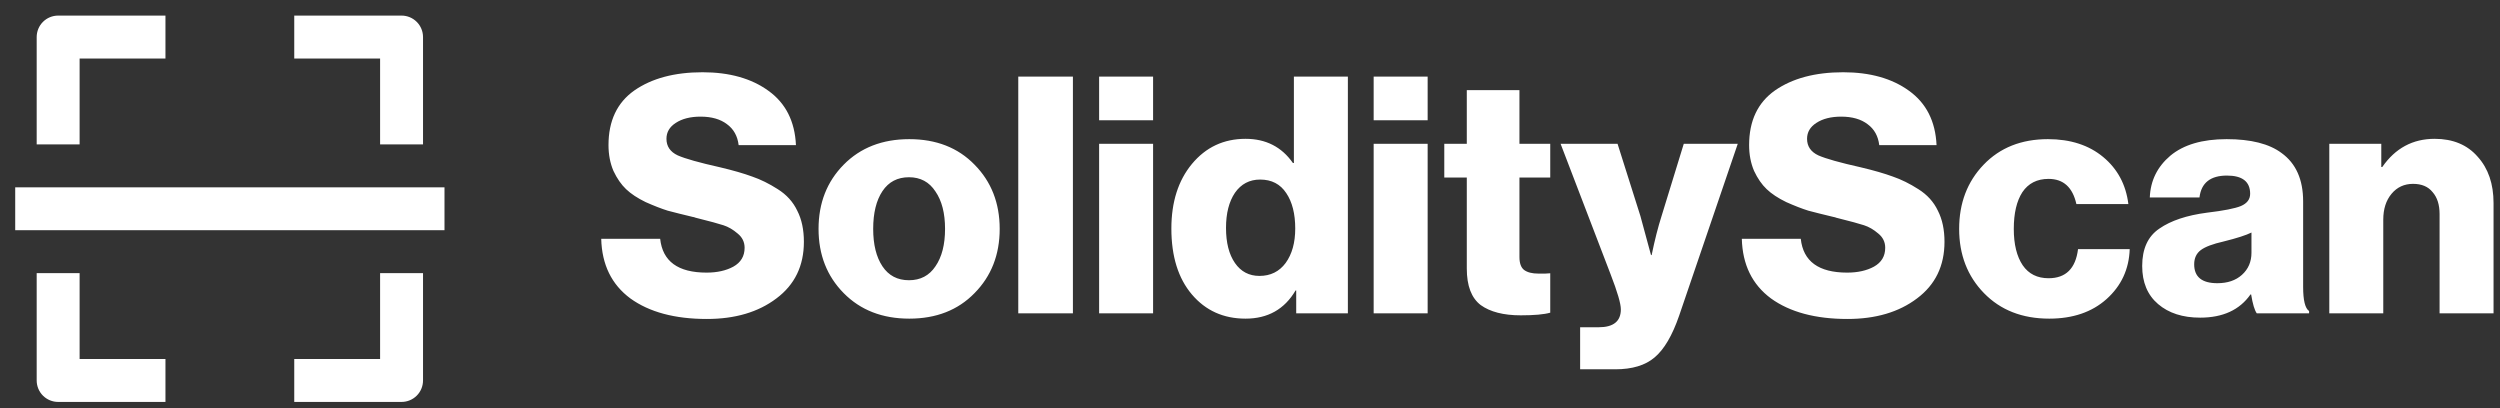
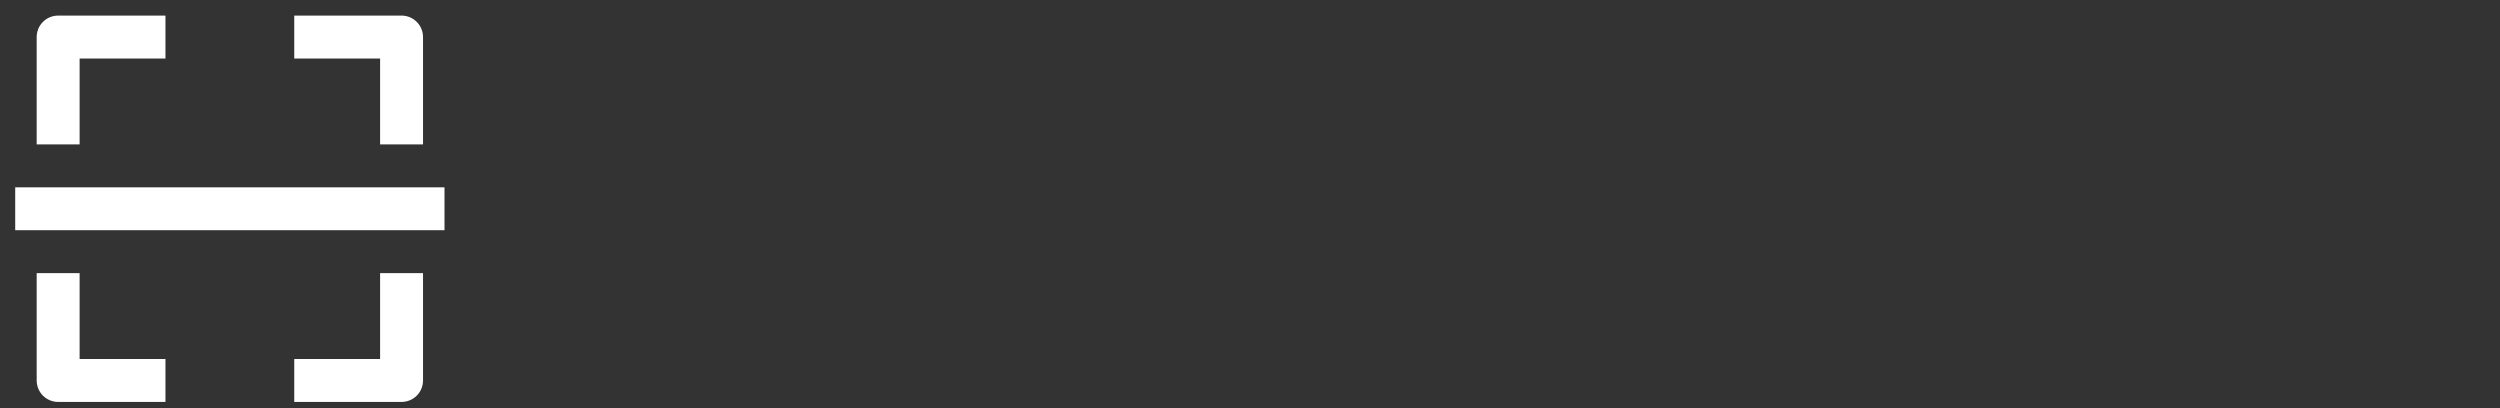
<svg xmlns="http://www.w3.org/2000/svg" width="153" height="25" viewBox="0 0 153 25" fill="none">
  <rect x="0" y="0" width="153" height="25" fill="#333333" stroke="none" />
  <path d="M2.245 2.268V8.836H4.872V3.581H10.126V0.954H3.558C3.21 0.954 2.876 1.092 2.629 1.339C2.383 1.585 2.245 1.919 2.245 2.268ZM25.889 8.836V2.268C25.889 1.919 25.751 1.585 25.504 1.339C25.258 1.092 24.924 0.954 24.576 0.954H18.008V3.581H23.262V8.836H25.889ZM23.262 21.971H18.008V24.598H24.576C24.924 24.598 25.258 24.46 25.504 24.214C25.751 23.968 25.889 23.633 25.889 23.285V16.717H23.262V21.971ZM10.126 24.598V21.971H4.872V16.717H2.245V23.285C2.245 23.633 2.383 23.968 2.629 24.214C2.876 24.46 3.21 24.598 3.558 24.598H10.126ZM0.931 11.463H27.203V14.09H0.931V11.463Z" fill="white" />
-   <path d="M43.26 19.521C41.3 19.521 39.74 19.102 38.578 18.264C37.43 17.413 36.835 16.197 36.795 14.616H40.402C40.551 15.995 41.496 16.684 43.24 16.684C43.888 16.684 44.435 16.562 44.881 16.319C45.34 16.062 45.57 15.677 45.57 15.164C45.57 14.812 45.428 14.522 45.144 14.292C44.861 14.049 44.57 13.88 44.273 13.785C43.989 13.691 43.442 13.542 42.632 13.34C42.591 13.326 42.564 13.319 42.55 13.319C42.537 13.306 42.516 13.299 42.49 13.299C42.462 13.286 42.436 13.279 42.408 13.279C41.787 13.13 41.274 13.002 40.868 12.894C40.476 12.772 40.024 12.596 39.51 12.367C39.011 12.124 38.612 11.86 38.315 11.576C38.017 11.293 37.761 10.921 37.544 10.462C37.342 9.989 37.24 9.462 37.24 8.881C37.24 7.395 37.767 6.28 38.821 5.537C39.889 4.794 41.28 4.422 42.996 4.422C44.644 4.422 45.989 4.801 47.029 5.557C48.083 6.314 48.644 7.422 48.712 8.881H45.205C45.138 8.327 44.901 7.901 44.496 7.604C44.091 7.293 43.55 7.138 42.875 7.138C42.253 7.138 41.746 7.266 41.355 7.523C40.976 7.766 40.787 8.09 40.787 8.496C40.787 8.955 41.017 9.293 41.476 9.509C41.936 9.712 42.8 9.955 44.07 10.239C44.868 10.428 45.523 10.617 46.036 10.806C46.55 10.982 47.07 11.239 47.597 11.576C48.137 11.914 48.536 12.353 48.792 12.894C49.063 13.421 49.198 14.056 49.198 14.799C49.198 16.271 48.637 17.427 47.516 18.264C46.408 19.102 44.989 19.521 43.26 19.521ZM54.006 16.299C54.385 16.866 54.925 17.15 55.628 17.15C56.33 17.15 56.871 16.866 57.249 16.299C57.641 15.731 57.837 14.968 57.837 14.008C57.837 13.049 57.641 12.286 57.249 11.718C56.871 11.137 56.33 10.847 55.628 10.847C54.925 10.847 54.385 11.13 54.006 11.698C53.628 12.265 53.439 13.036 53.439 14.008C53.439 14.968 53.628 15.731 54.006 16.299ZM59.641 17.94C58.627 18.98 57.296 19.501 55.648 19.501C54 19.501 52.662 18.98 51.635 17.94C50.608 16.9 50.095 15.589 50.095 14.008C50.095 12.428 50.608 11.117 51.635 10.077C52.662 9.036 54 8.516 55.648 8.516C57.296 8.516 58.627 9.036 59.641 10.077C60.668 11.117 61.181 12.428 61.181 14.008C61.181 15.589 60.668 16.9 59.641 17.94ZM62.318 19.176V4.686H65.662V19.176H62.318ZM67.266 19.176V8.8H70.569V19.176H67.266ZM67.266 7.361V4.686H70.569V7.361H67.266ZM76.228 19.501C74.876 19.501 73.782 19.008 72.944 18.021C72.107 17.035 71.688 15.691 71.688 13.988C71.688 12.367 72.107 11.049 72.944 10.036C73.796 9.009 74.89 8.496 76.228 8.496C77.47 8.496 78.437 8.989 79.126 9.975H79.186V4.686H82.49V19.176H79.328V17.778H79.288C78.612 18.926 77.592 19.501 76.228 19.501ZM77.079 16.886C77.754 16.886 78.288 16.623 78.68 16.096C79.072 15.555 79.268 14.853 79.268 13.988C79.268 13.083 79.085 12.36 78.72 11.82C78.356 11.266 77.822 10.989 77.119 10.989C76.471 10.989 75.957 11.259 75.579 11.799C75.214 12.34 75.032 13.056 75.032 13.948C75.032 14.853 75.214 15.569 75.579 16.096C75.944 16.623 76.444 16.886 77.079 16.886ZM84.068 19.176V8.8H87.372V19.176H84.068ZM84.068 7.361V4.686H87.372V7.361H84.068ZM93.071 19.298C92.017 19.298 91.2 19.088 90.619 18.67C90.052 18.237 89.768 17.494 89.768 16.44V10.867H88.39V8.8H89.768V5.517H92.99V8.8H94.875V10.867H92.99V15.731C92.99 16.109 93.085 16.373 93.274 16.521C93.476 16.67 93.767 16.744 94.145 16.744C94.254 16.744 94.395 16.744 94.571 16.744C94.746 16.731 94.848 16.724 94.875 16.724V19.136C94.497 19.244 93.895 19.298 93.071 19.298ZM96.704 22.601V20.028H97.839C98.744 20.028 99.196 19.663 99.196 18.933C99.196 18.582 98.987 17.866 98.568 16.785L95.508 8.8H98.994L100.392 13.218L101.041 15.609H101.081C101.27 14.691 101.473 13.893 101.689 13.218L103.047 8.8H106.351L102.764 19.318C102.344 20.534 101.845 21.385 101.264 21.872C100.696 22.358 99.892 22.601 98.852 22.601H96.704ZM113.065 19.521C111.106 19.521 109.545 19.102 108.383 18.264C107.235 17.413 106.64 16.197 106.6 14.616H110.207C110.356 15.995 111.302 16.684 113.045 16.684C113.693 16.684 114.24 16.562 114.686 16.319C115.146 16.062 115.375 15.677 115.375 15.164C115.375 14.812 115.234 14.522 114.95 14.292C114.666 14.049 114.376 13.88 114.078 13.785C113.794 13.691 113.247 13.542 112.437 13.34C112.396 13.326 112.369 13.319 112.356 13.319C112.342 13.306 112.322 13.299 112.295 13.299C112.268 13.286 112.241 13.279 112.214 13.279C111.592 13.13 111.079 13.002 110.674 12.894C110.282 12.772 109.829 12.596 109.316 12.367C108.816 12.124 108.417 11.86 108.12 11.576C107.822 11.293 107.566 10.921 107.35 10.462C107.147 9.989 107.046 9.462 107.046 8.881C107.046 7.395 107.573 6.28 108.626 5.537C109.694 4.794 111.086 4.422 112.802 4.422C114.45 4.422 115.794 4.801 116.834 5.557C117.888 6.314 118.449 7.422 118.517 8.881H115.01C114.943 8.327 114.706 7.901 114.301 7.604C113.896 7.293 113.355 7.138 112.68 7.138C112.058 7.138 111.552 7.266 111.16 7.523C110.782 7.766 110.592 8.09 110.592 8.496C110.592 8.955 110.822 9.293 111.282 9.509C111.741 9.712 112.606 9.955 113.876 10.239C114.673 10.428 115.328 10.617 115.842 10.806C116.355 10.982 116.875 11.239 117.402 11.576C117.942 11.914 118.341 12.353 118.598 12.894C118.868 13.421 119.003 14.056 119.003 14.799C119.003 16.271 118.442 17.427 117.321 18.264C116.213 19.102 114.794 19.521 113.065 19.521ZM125.413 19.501C123.764 19.501 122.434 18.98 121.42 17.94C120.407 16.9 119.9 15.589 119.9 14.008C119.9 12.428 120.4 11.117 121.4 10.077C122.4 9.036 123.71 8.516 125.332 8.516C126.71 8.516 127.838 8.881 128.716 9.61C129.594 10.34 130.108 11.299 130.256 12.488H127.075C126.845 11.461 126.278 10.948 125.372 10.948C124.67 10.948 124.136 11.218 123.771 11.759C123.42 12.299 123.244 13.049 123.244 14.008C123.244 14.954 123.427 15.697 123.792 16.238C124.156 16.765 124.683 17.028 125.372 17.028C126.426 17.028 127.028 16.434 127.176 15.245H130.338C130.297 16.474 129.824 17.494 128.919 18.305C128.027 19.102 126.858 19.501 125.413 19.501ZM134.648 19.44C133.581 19.44 132.723 19.163 132.075 18.609C131.426 18.055 131.102 17.278 131.102 16.278C131.102 15.224 131.453 14.461 132.156 13.988C132.858 13.502 133.831 13.177 135.074 13.015C136.088 12.894 136.776 12.759 137.141 12.61C137.52 12.448 137.709 12.198 137.709 11.86C137.709 11.117 137.236 10.745 136.29 10.745C135.277 10.745 134.716 11.191 134.608 12.083H131.568C131.608 11.056 132.028 10.205 132.824 9.529C133.635 8.854 134.784 8.516 136.27 8.516C137.756 8.516 138.878 8.8 139.634 9.367C140.512 10.002 140.952 10.989 140.952 12.326V17.555C140.952 18.379 141.073 18.872 141.316 19.035V19.176H138.114C137.979 18.987 137.864 18.602 137.77 18.021H137.729C137.067 18.967 136.04 19.44 134.648 19.44ZM135.702 17.332C136.324 17.332 136.824 17.163 137.202 16.825C137.594 16.474 137.79 16.021 137.79 15.468V14.231C137.466 14.393 136.898 14.576 136.088 14.778C135.426 14.927 134.959 15.103 134.689 15.305C134.419 15.508 134.284 15.799 134.284 16.177C134.284 16.947 134.757 17.332 135.702 17.332ZM142.553 19.176V8.8H145.735V10.219H145.796C146.593 9.07 147.66 8.496 148.998 8.496C150.119 8.496 150.997 8.861 151.632 9.59C152.281 10.306 152.605 11.252 152.605 12.428V19.176H149.302V13.096C149.302 12.529 149.16 12.083 148.876 11.759C148.606 11.421 148.207 11.252 147.68 11.252C147.14 11.252 146.701 11.455 146.363 11.86C146.025 12.265 145.856 12.792 145.856 13.441V19.176H142.553Z" fill="white" />
</svg>